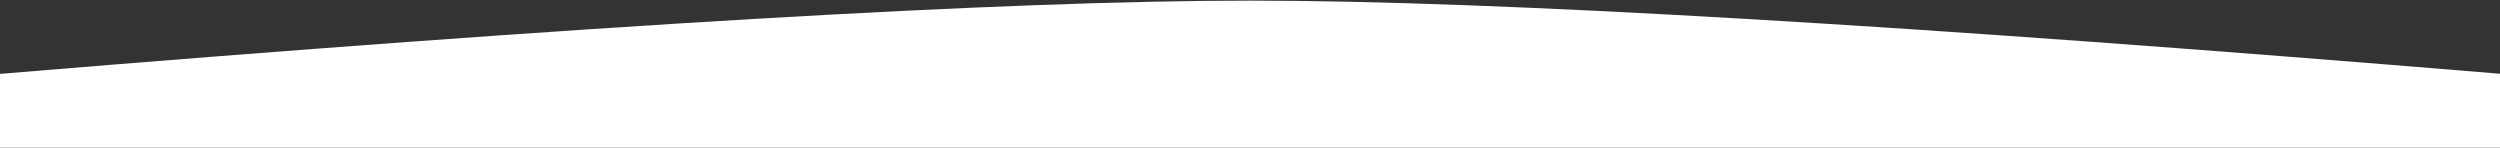
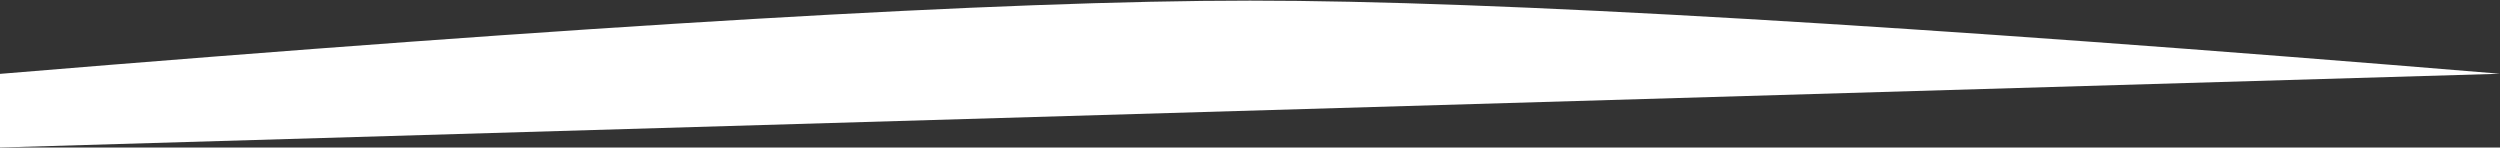
<svg xmlns="http://www.w3.org/2000/svg" width="2000px" height="118px" viewBox="0 0 2000 118" version="1.1">
  <rect x="0" y="0" width="2000" height="118" fill="#333333" stroke="none" />
  <title>ebc-bottom</title>
  <desc>Created with Sketch.</desc>
  <g id="Page-1" stroke="none" stroke-width="1" fill="transparent" fill-rule="evenodd">
    <g id="Artboard" transform="translate(0, -1588)">
      <g id="ebc-bottom" transform="translate(0, 1311)">
-         <path d="M0,336.093 C471,297.031 804.333,277.5 1000,277.5 C1195.667,277.5 1529,297 2000,336 L2000,395 L0,395 L0,336.093 Z" id="Path-8" fill="#FFFFFF" />
-         <rect id="Rectangle" x="0" y="0" width="2000" height="375" />
+         <path d="M0,336.093 C471,297.031 804.333,277.5 1000,277.5 C1195.667,277.5 1529,297 2000,336 L0,395 L0,336.093 Z" id="Path-8" fill="#FFFFFF" />
      </g>
    </g>
  </g>
</svg>